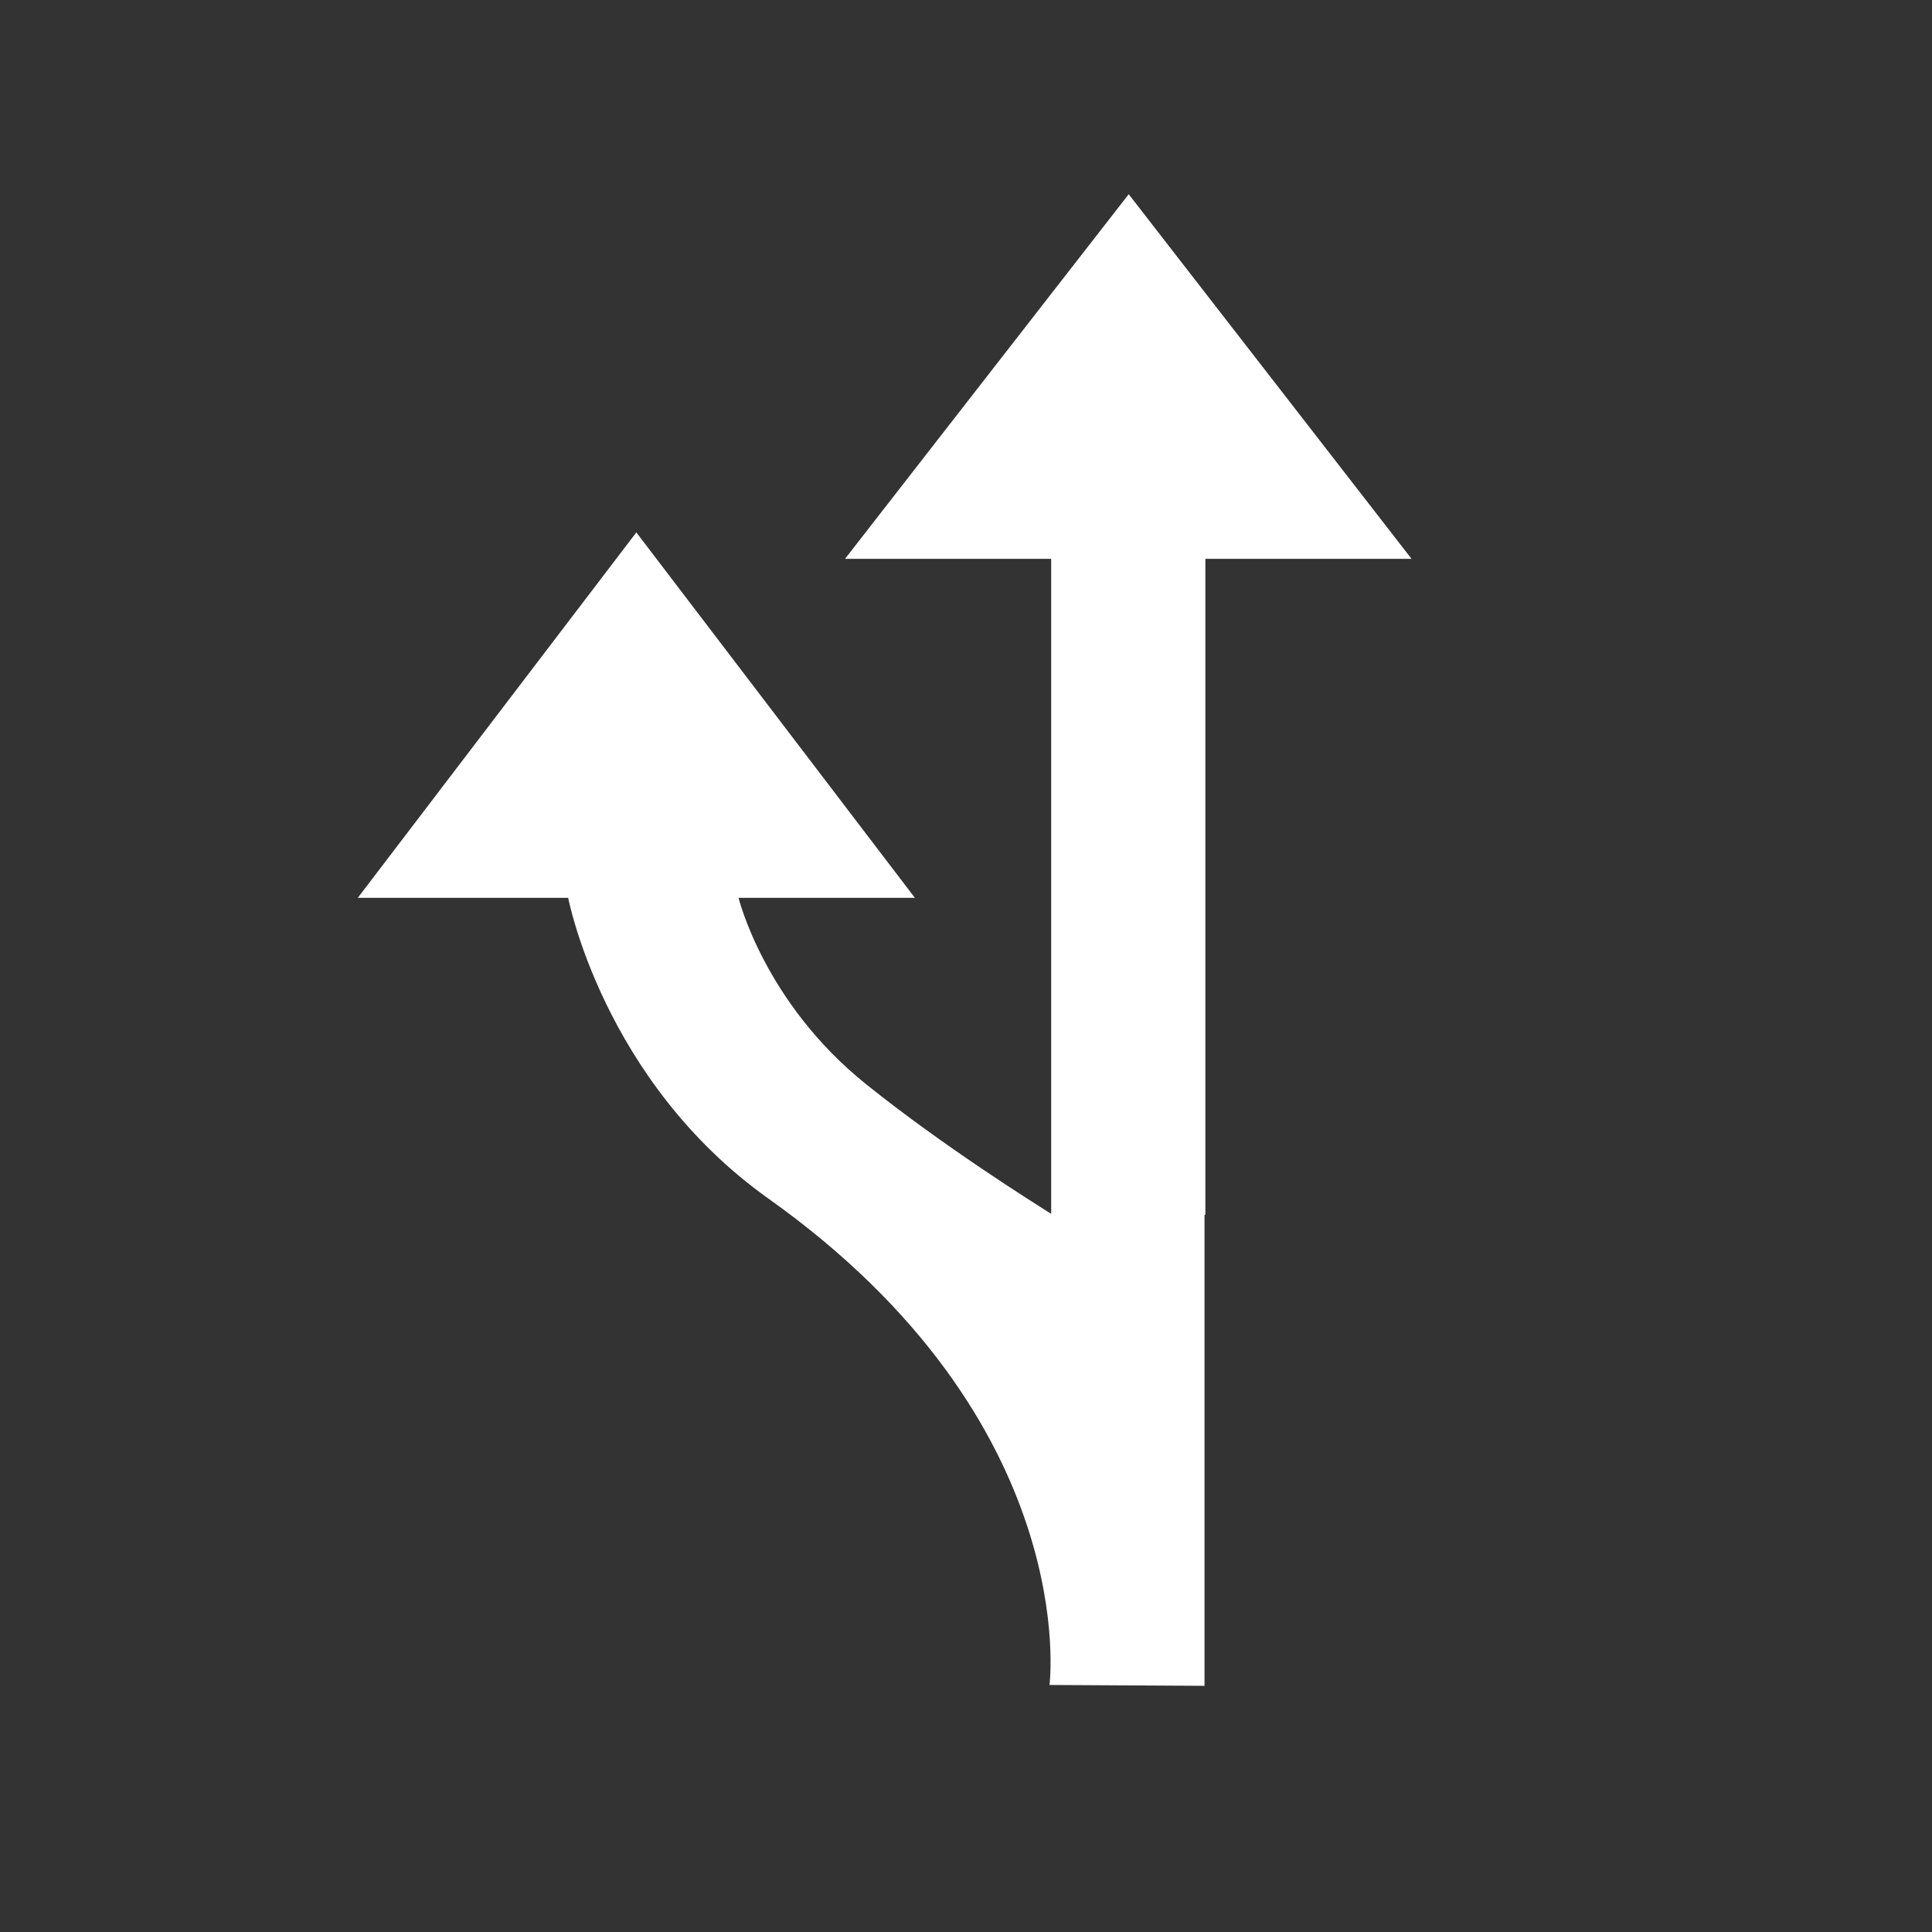
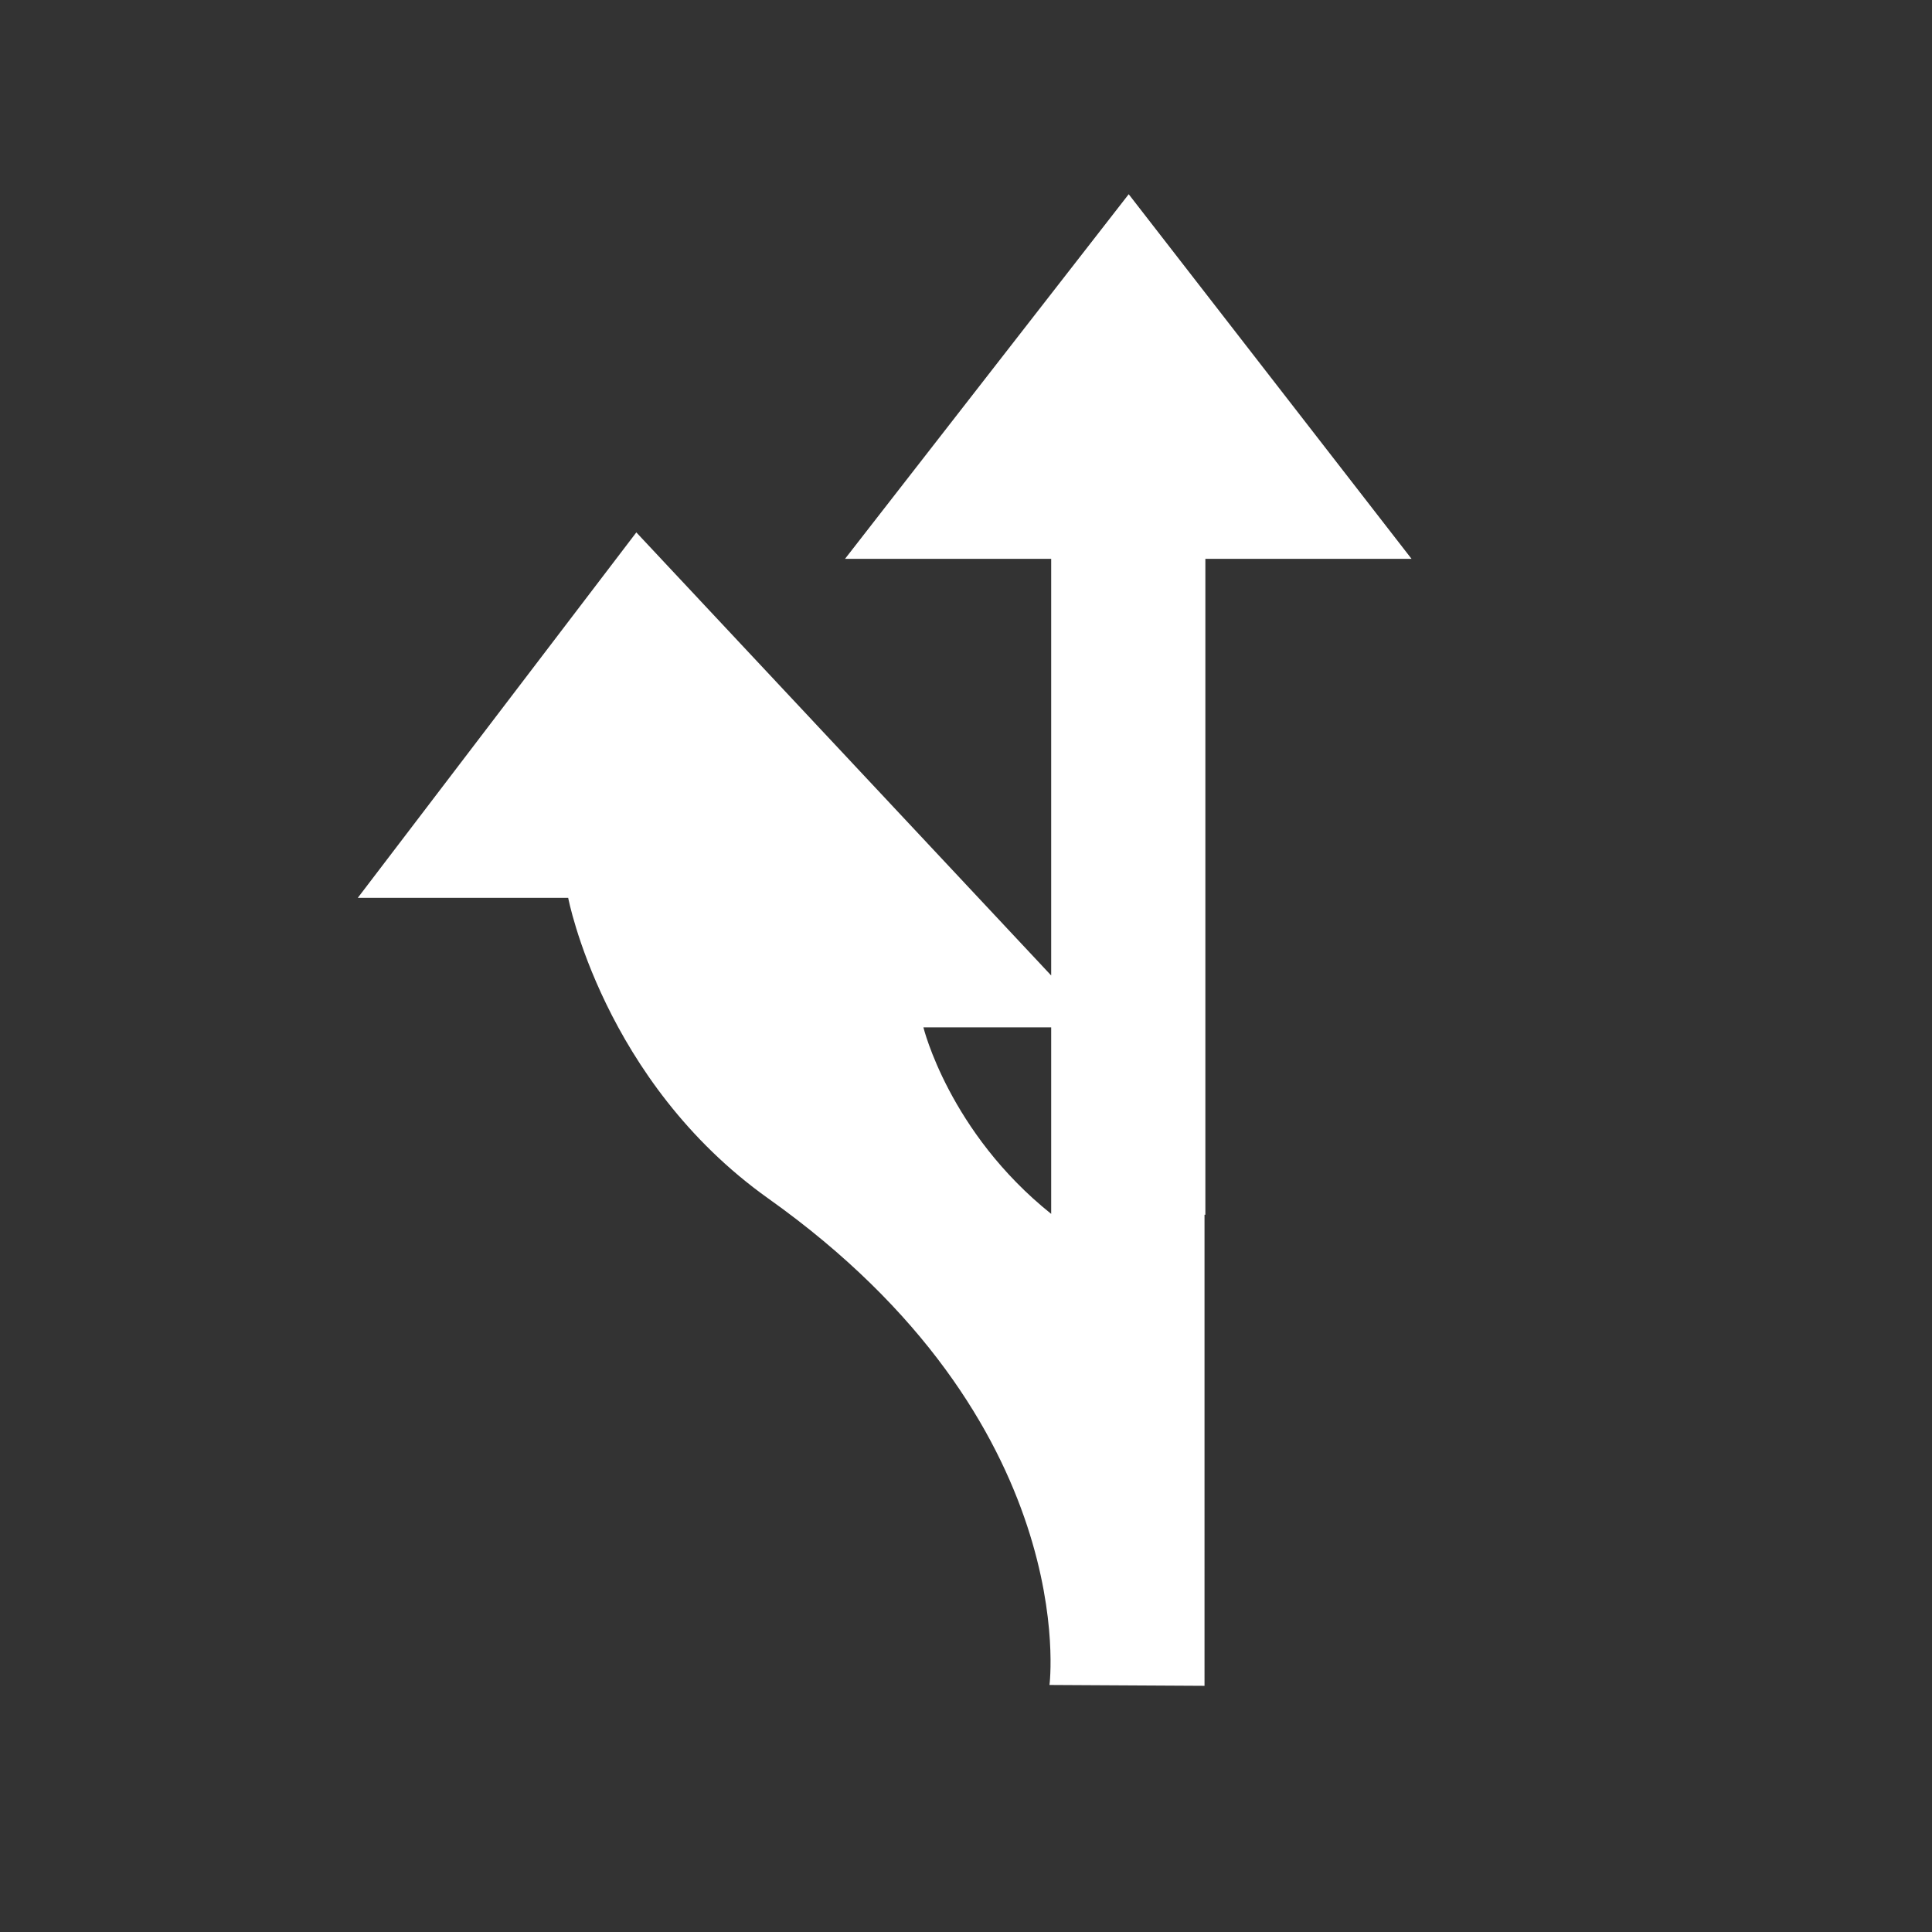
<svg xmlns="http://www.w3.org/2000/svg" version="1.1" id="Ebene_1" x="0px" y="0px" viewBox="0 0 22.68 22.68" style="enable-background:new 0 0 22.68 22.68;" xml:space="preserve">
  <rect x="0" y="0" width="22.68" height="22.68" fill="#333333" stroke="none" />
  <style type="text/css">
	.st0{fill:#FFFFFF;}
</style>
  <g>
-     <path class="st0" d="M14.15,14.26v-7.7h2.42l-3.32-4.28L9.92,6.56h2.42v7.69c-0.22-0.14-1.26-0.79-2.17-1.52   c-1.2-0.96-1.5-2.19-1.5-2.19h2.07L7.47,6.25L4.2,10.54h2.47c0,0,0.41,2.15,2.35,3.53c3.7,2.63,3.3,5.71,3.3,5.71l1.8,0.01h0.02   V14.26z" />
+     <path class="st0" d="M14.15,14.26v-7.7h2.42l-3.32-4.28L9.92,6.56h2.42v7.69c-1.2-0.96-1.5-2.19-1.5-2.19h2.07L7.47,6.25L4.2,10.54h2.47c0,0,0.41,2.15,2.35,3.53c3.7,2.63,3.3,5.71,3.3,5.71l1.8,0.01h0.02   V14.26z" />
  </g>
</svg>